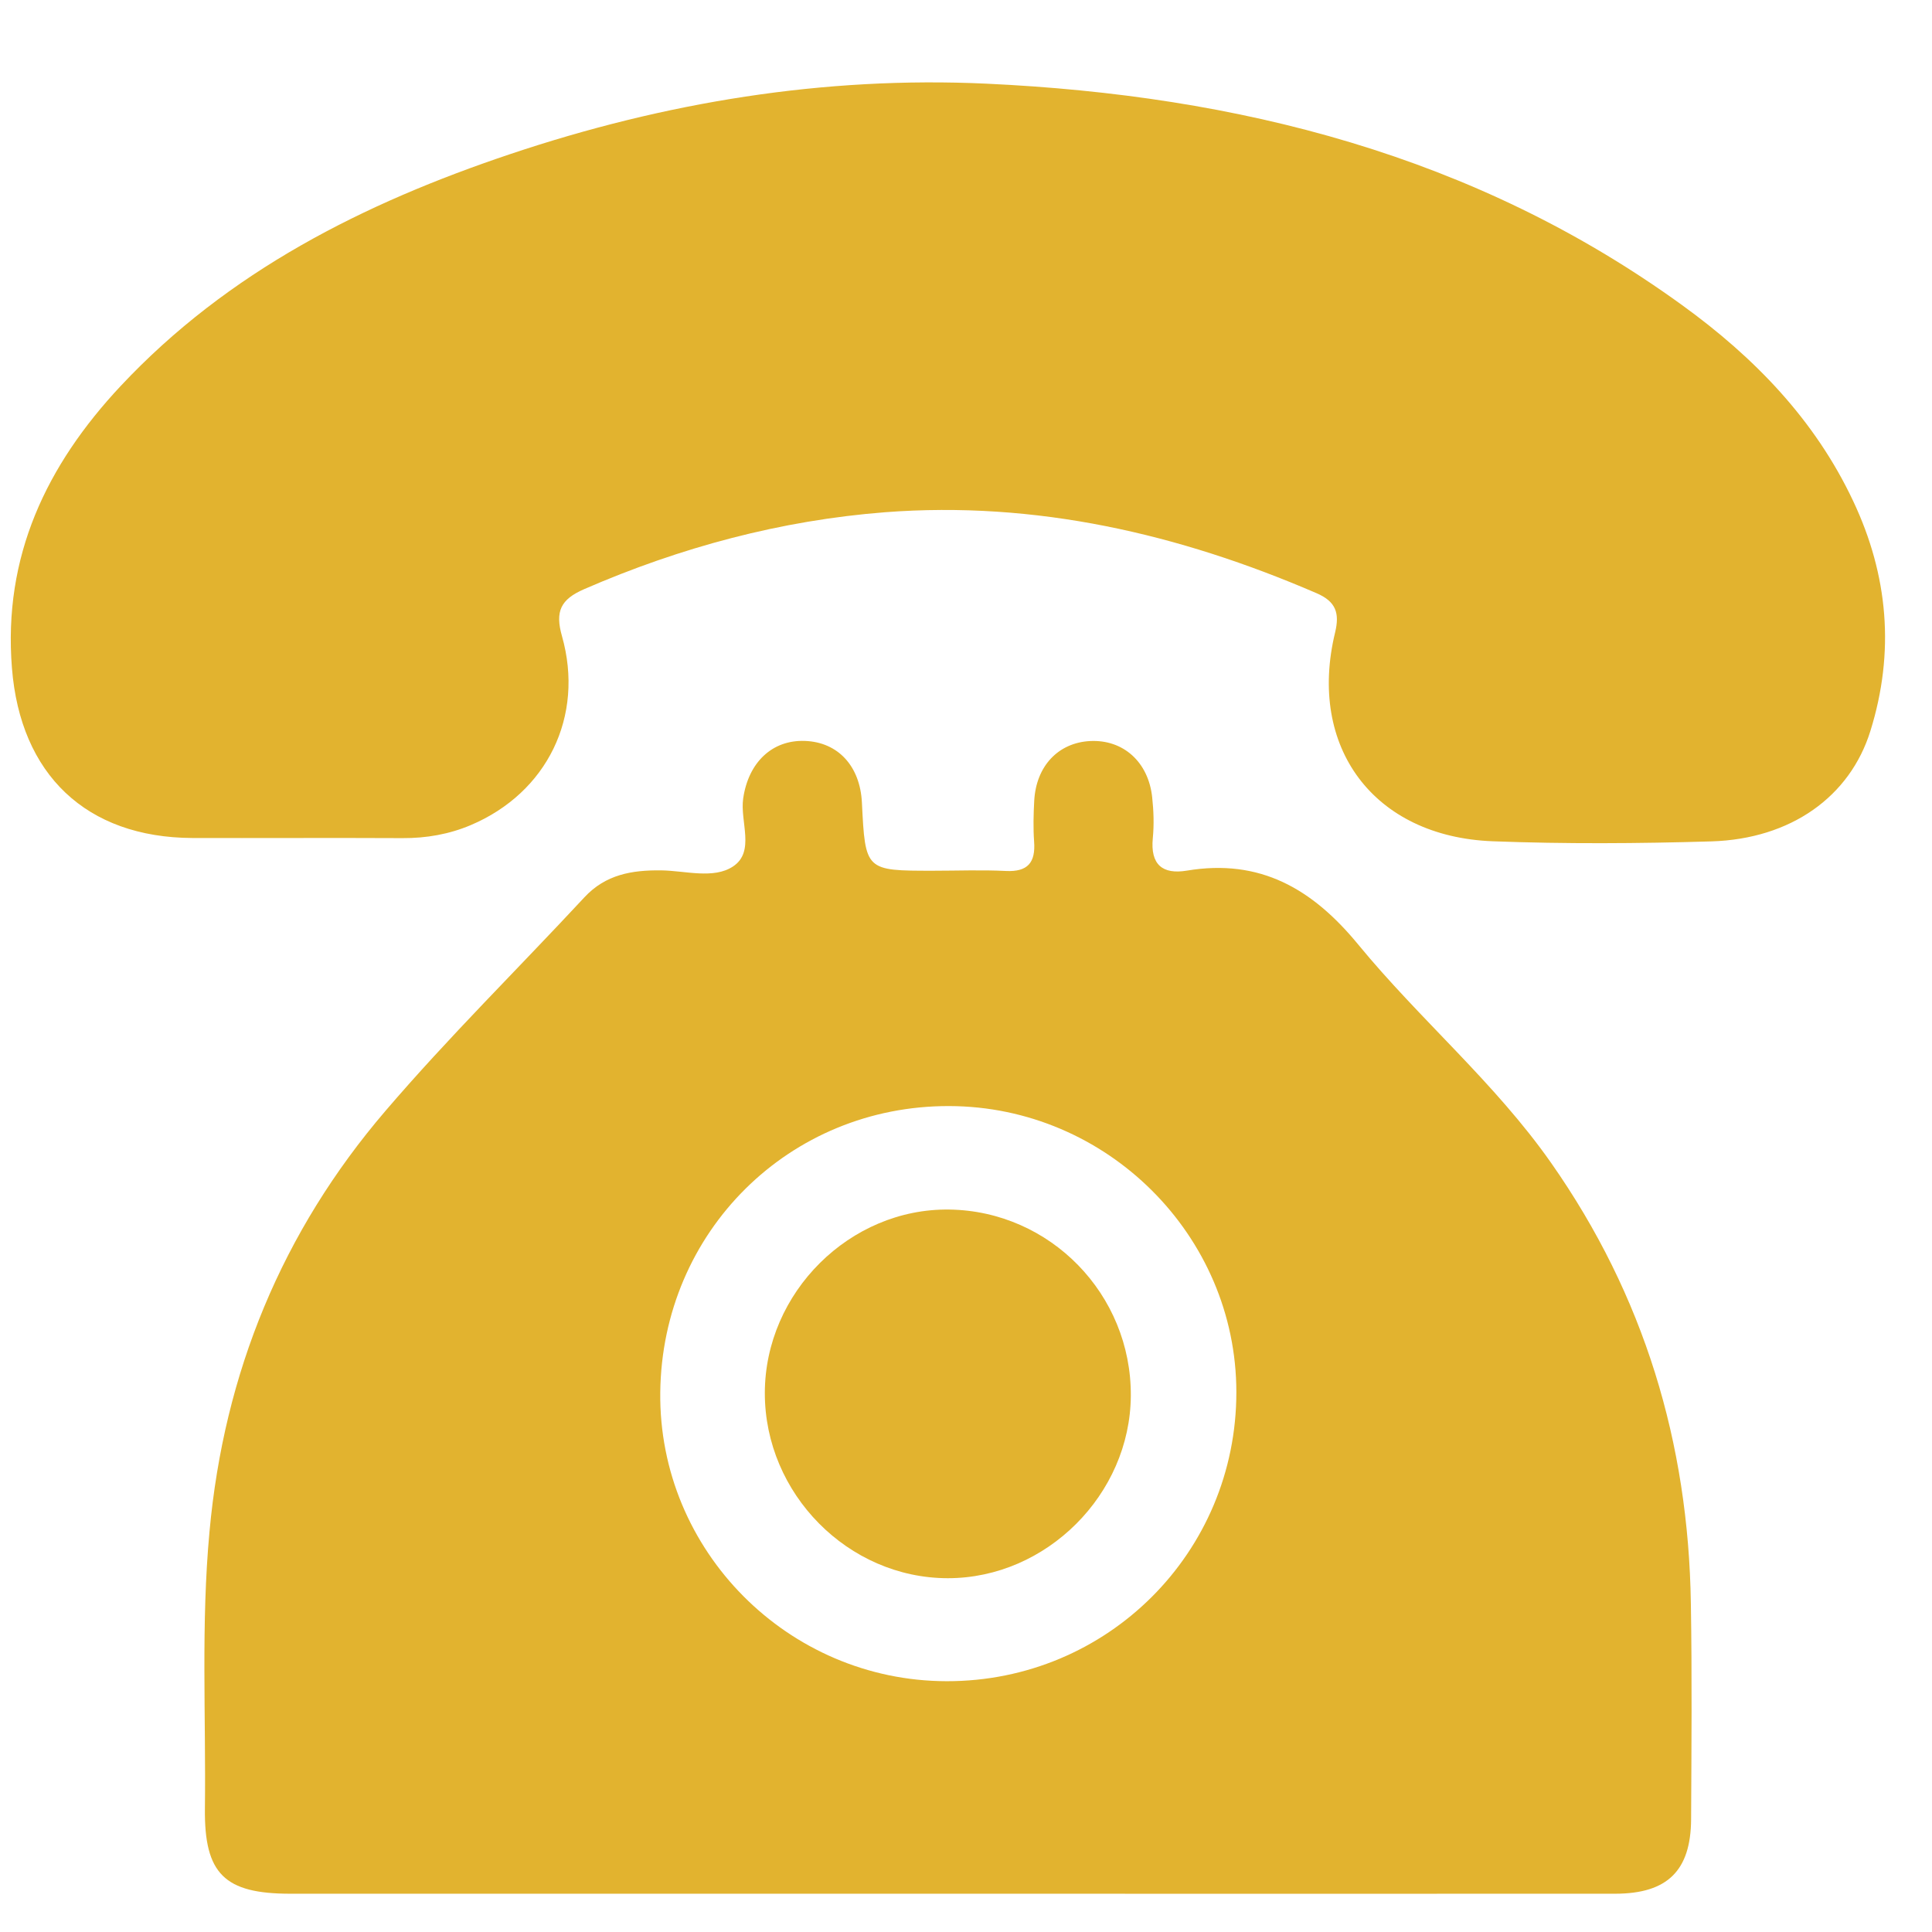
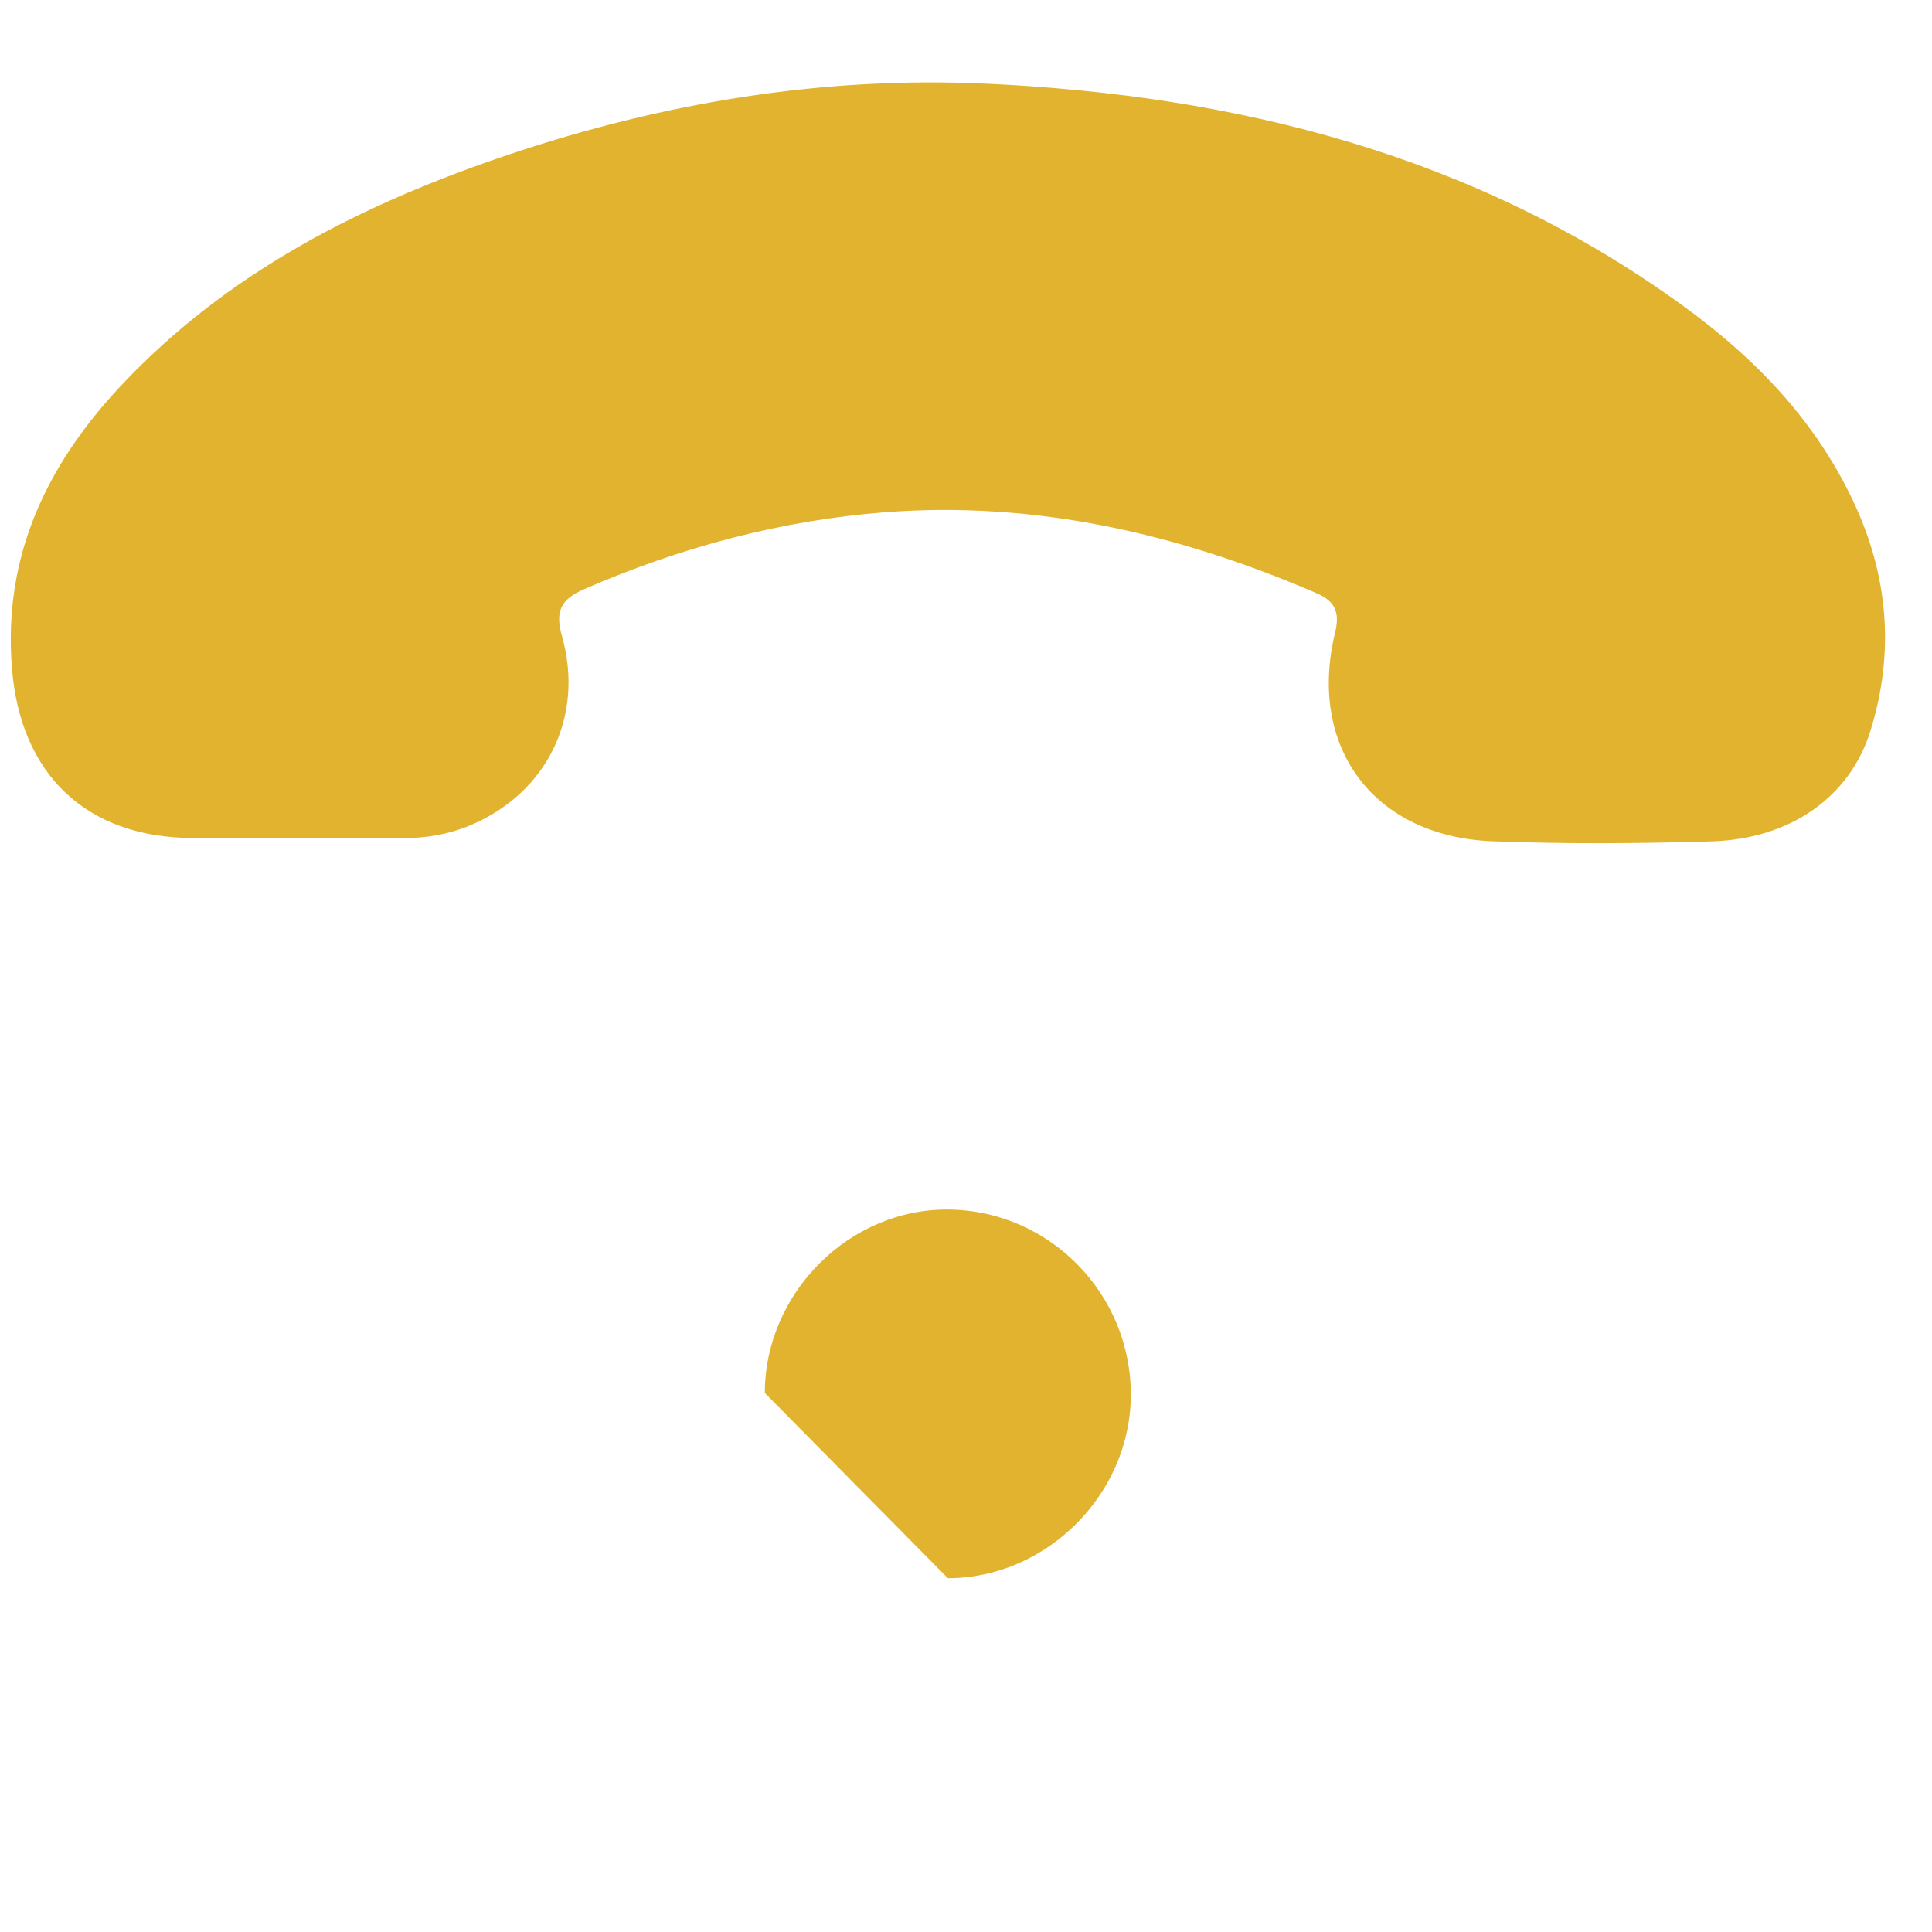
<svg xmlns="http://www.w3.org/2000/svg" width="16" height="16" viewBox="0 0 16 16" fill="none">
-   <path d="M7.841 15.683C6.029 15.683 4.216 15.683 2.404 15.683C1.86 15.683 1.691 15.519 1.697 14.978C1.706 14.214 1.664 13.448 1.735 12.684C1.855 11.368 2.336 10.199 3.193 9.199C3.716 8.588 4.291 8.022 4.839 7.432C5.015 7.242 5.233 7.205 5.477 7.208C5.677 7.211 5.909 7.282 6.07 7.176C6.257 7.053 6.126 6.803 6.155 6.611C6.198 6.316 6.393 6.126 6.666 6.136C6.94 6.146 7.123 6.344 7.138 6.647C7.166 7.211 7.166 7.211 7.726 7.211C7.927 7.211 8.129 7.203 8.33 7.213C8.512 7.222 8.577 7.143 8.564 6.969C8.556 6.857 8.559 6.743 8.565 6.631C8.581 6.344 8.764 6.151 9.027 6.137C9.301 6.123 9.511 6.309 9.542 6.604C9.554 6.715 9.558 6.83 9.547 6.942C9.526 7.16 9.627 7.244 9.83 7.21C10.436 7.109 10.869 7.361 11.248 7.822C11.758 8.443 12.38 8.966 12.846 9.631C13.615 10.728 13.983 11.948 14.003 13.279C14.013 13.875 14.008 14.471 14.005 15.068C14.002 15.492 13.809 15.682 13.378 15.683C11.531 15.684 9.686 15.683 7.841 15.683ZM7.84 13.923C9.17 13.925 10.24 12.858 10.239 11.528C10.238 10.231 9.166 9.163 7.861 9.16C6.537 9.156 5.483 10.2 5.468 11.531C5.453 12.841 6.525 13.921 7.84 13.923Z" fill="#E2B32F" />
  <path d="M2.415 6.94C2.141 6.94 1.867 6.941 1.593 6.94C0.713 6.936 0.169 6.413 0.099 5.534C0.024 4.606 0.386 3.852 0.999 3.197C1.889 2.247 3.015 1.682 4.226 1.276C5.504 0.847 6.825 0.63 8.171 0.693C10.249 0.79 12.215 1.283 13.932 2.528C14.526 2.958 15.029 3.474 15.347 4.149C15.638 4.765 15.693 5.401 15.49 6.053C15.321 6.597 14.832 6.948 14.173 6.968C13.569 6.986 12.964 6.99 12.361 6.967C11.376 6.929 10.826 6.187 11.057 5.237C11.095 5.078 11.064 4.982 10.904 4.913C9.763 4.42 8.576 4.147 7.331 4.242C6.468 4.309 5.636 4.532 4.838 4.879C4.642 4.964 4.596 5.064 4.654 5.268C4.842 5.932 4.531 6.565 3.899 6.833C3.72 6.909 3.53 6.942 3.334 6.941C3.028 6.939 2.722 6.94 2.415 6.94Z" fill="#E2B32F" />
-   <path d="M6.334 11.536C6.335 10.704 7.039 10.005 7.862 10.017C8.697 10.029 9.37 10.719 9.365 11.559C9.36 12.377 8.665 13.07 7.85 13.07C7.024 13.07 6.333 12.37 6.334 11.536Z" fill="#E2B32F" />
+   <path d="M6.334 11.536C6.335 10.704 7.039 10.005 7.862 10.017C8.697 10.029 9.37 10.719 9.365 11.559C9.36 12.377 8.665 13.07 7.85 13.07Z" fill="#E2B32F" />
</svg>